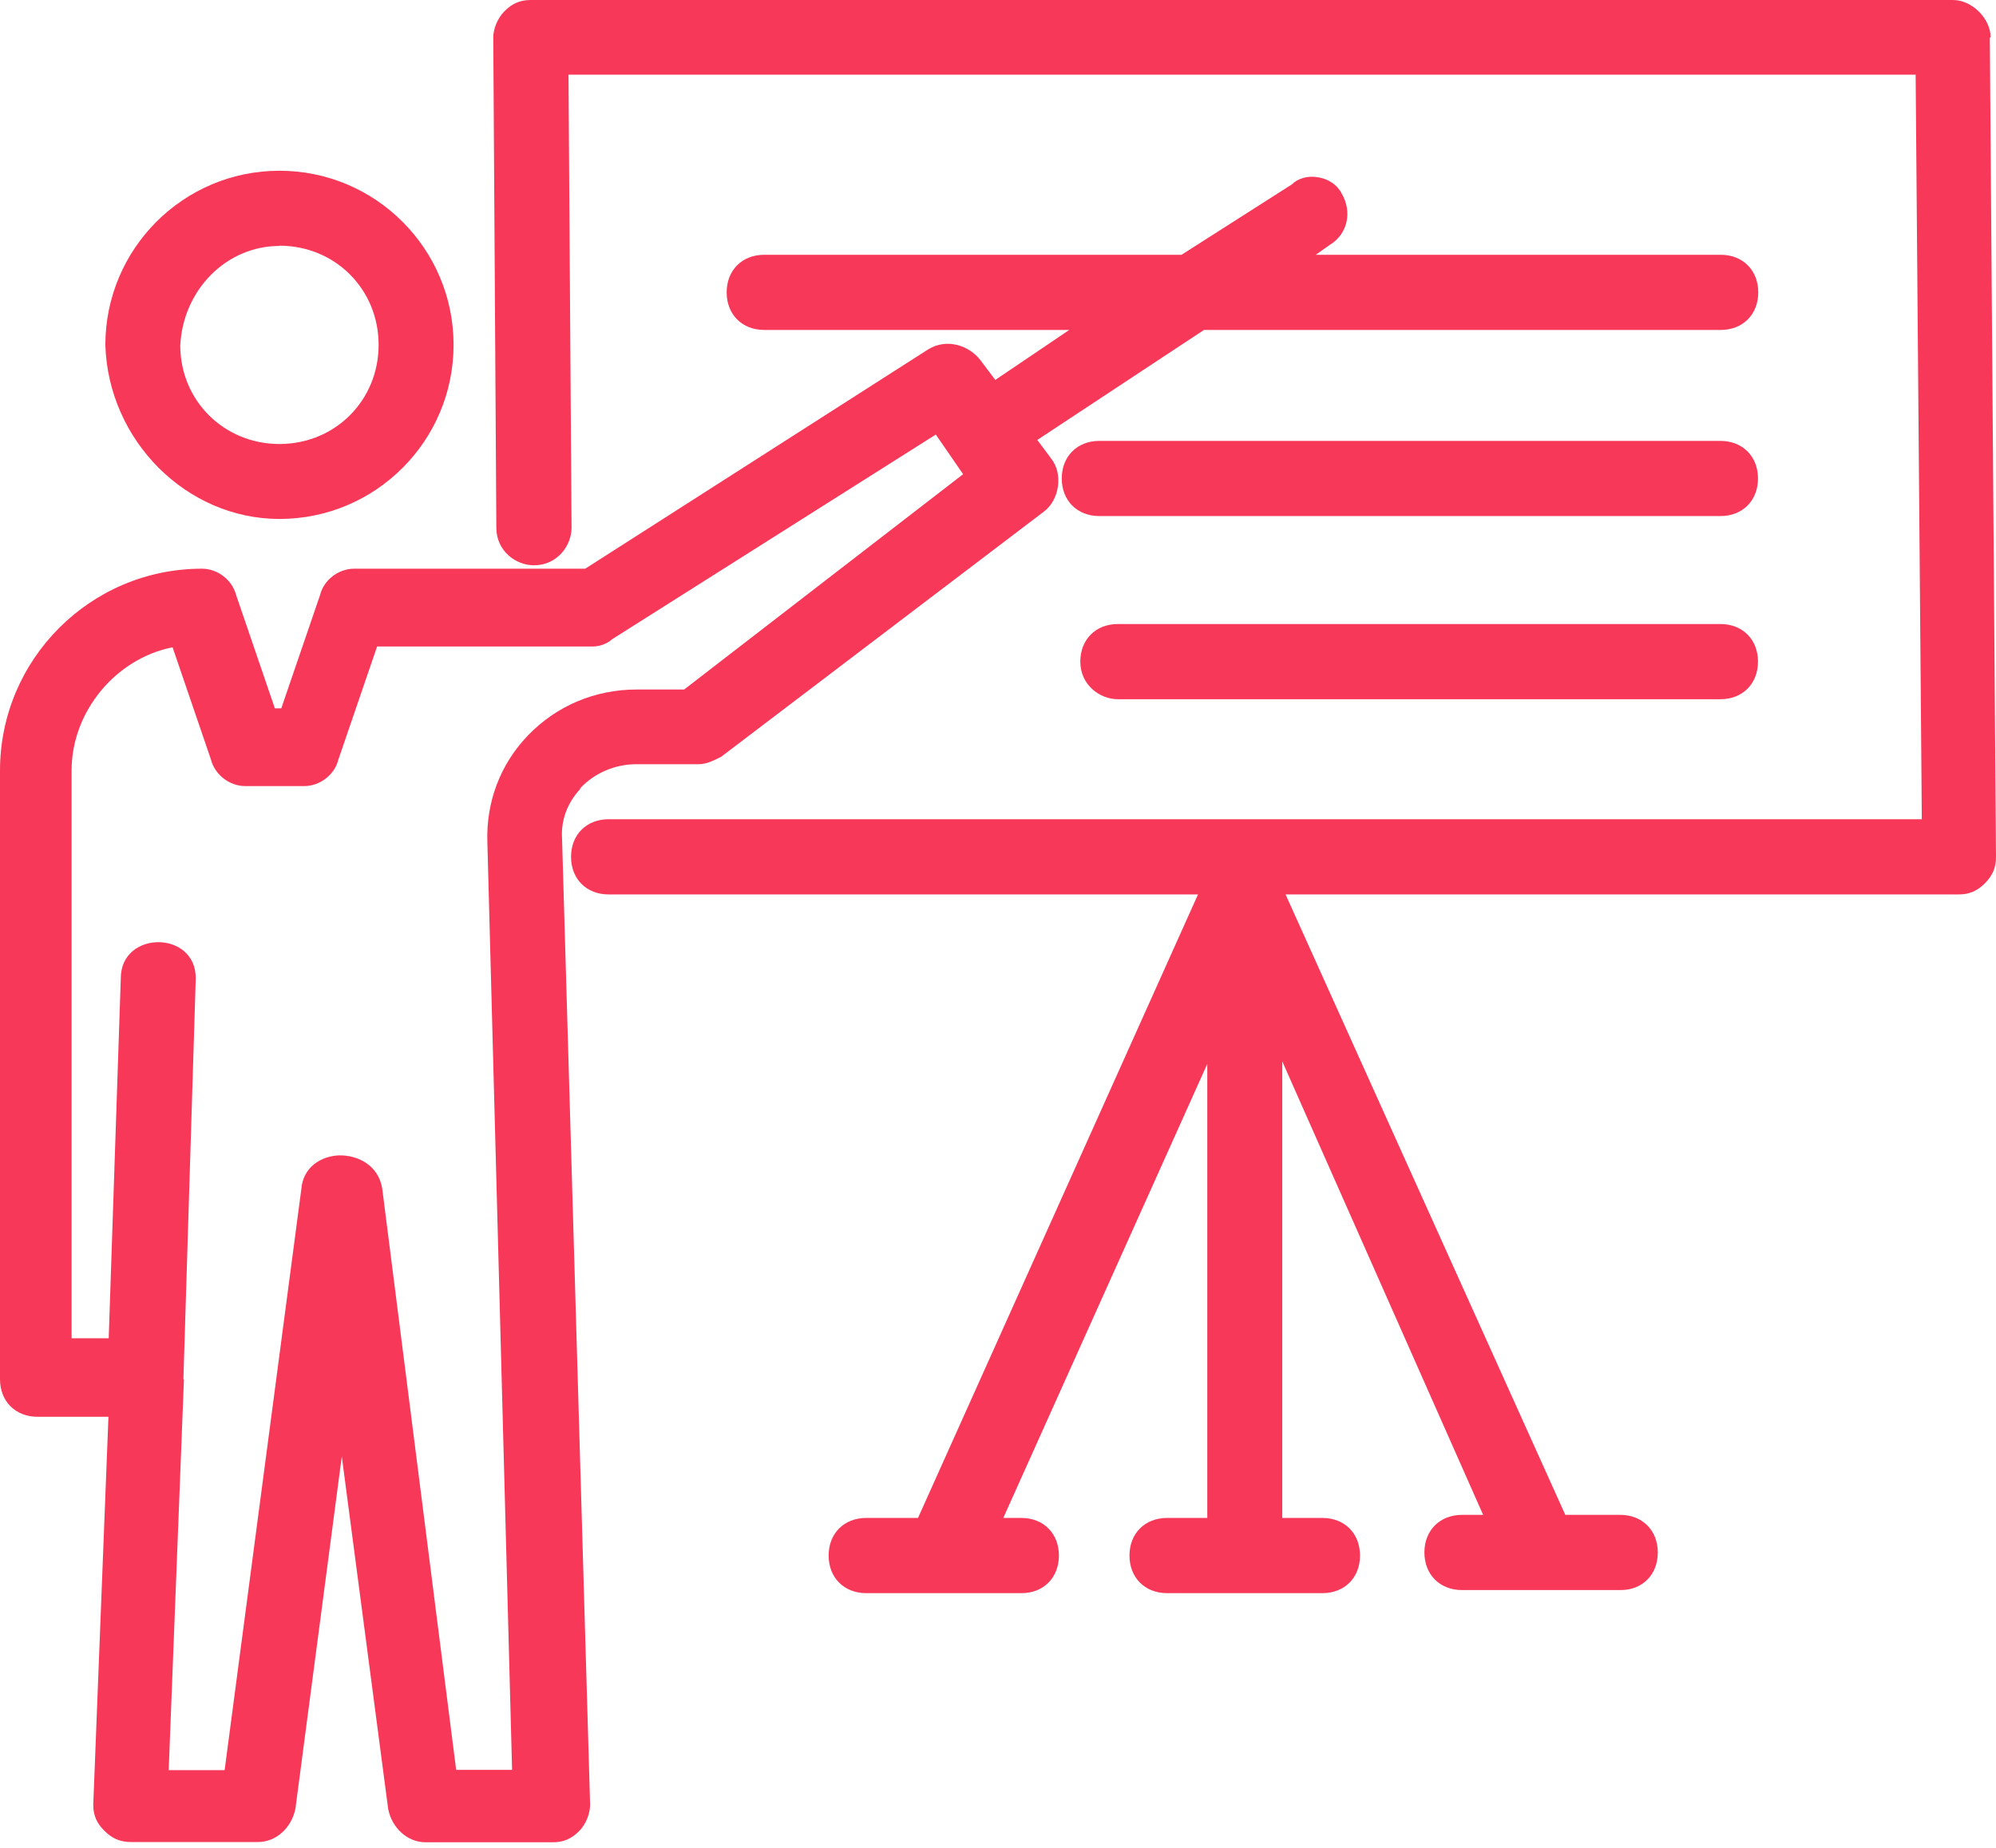
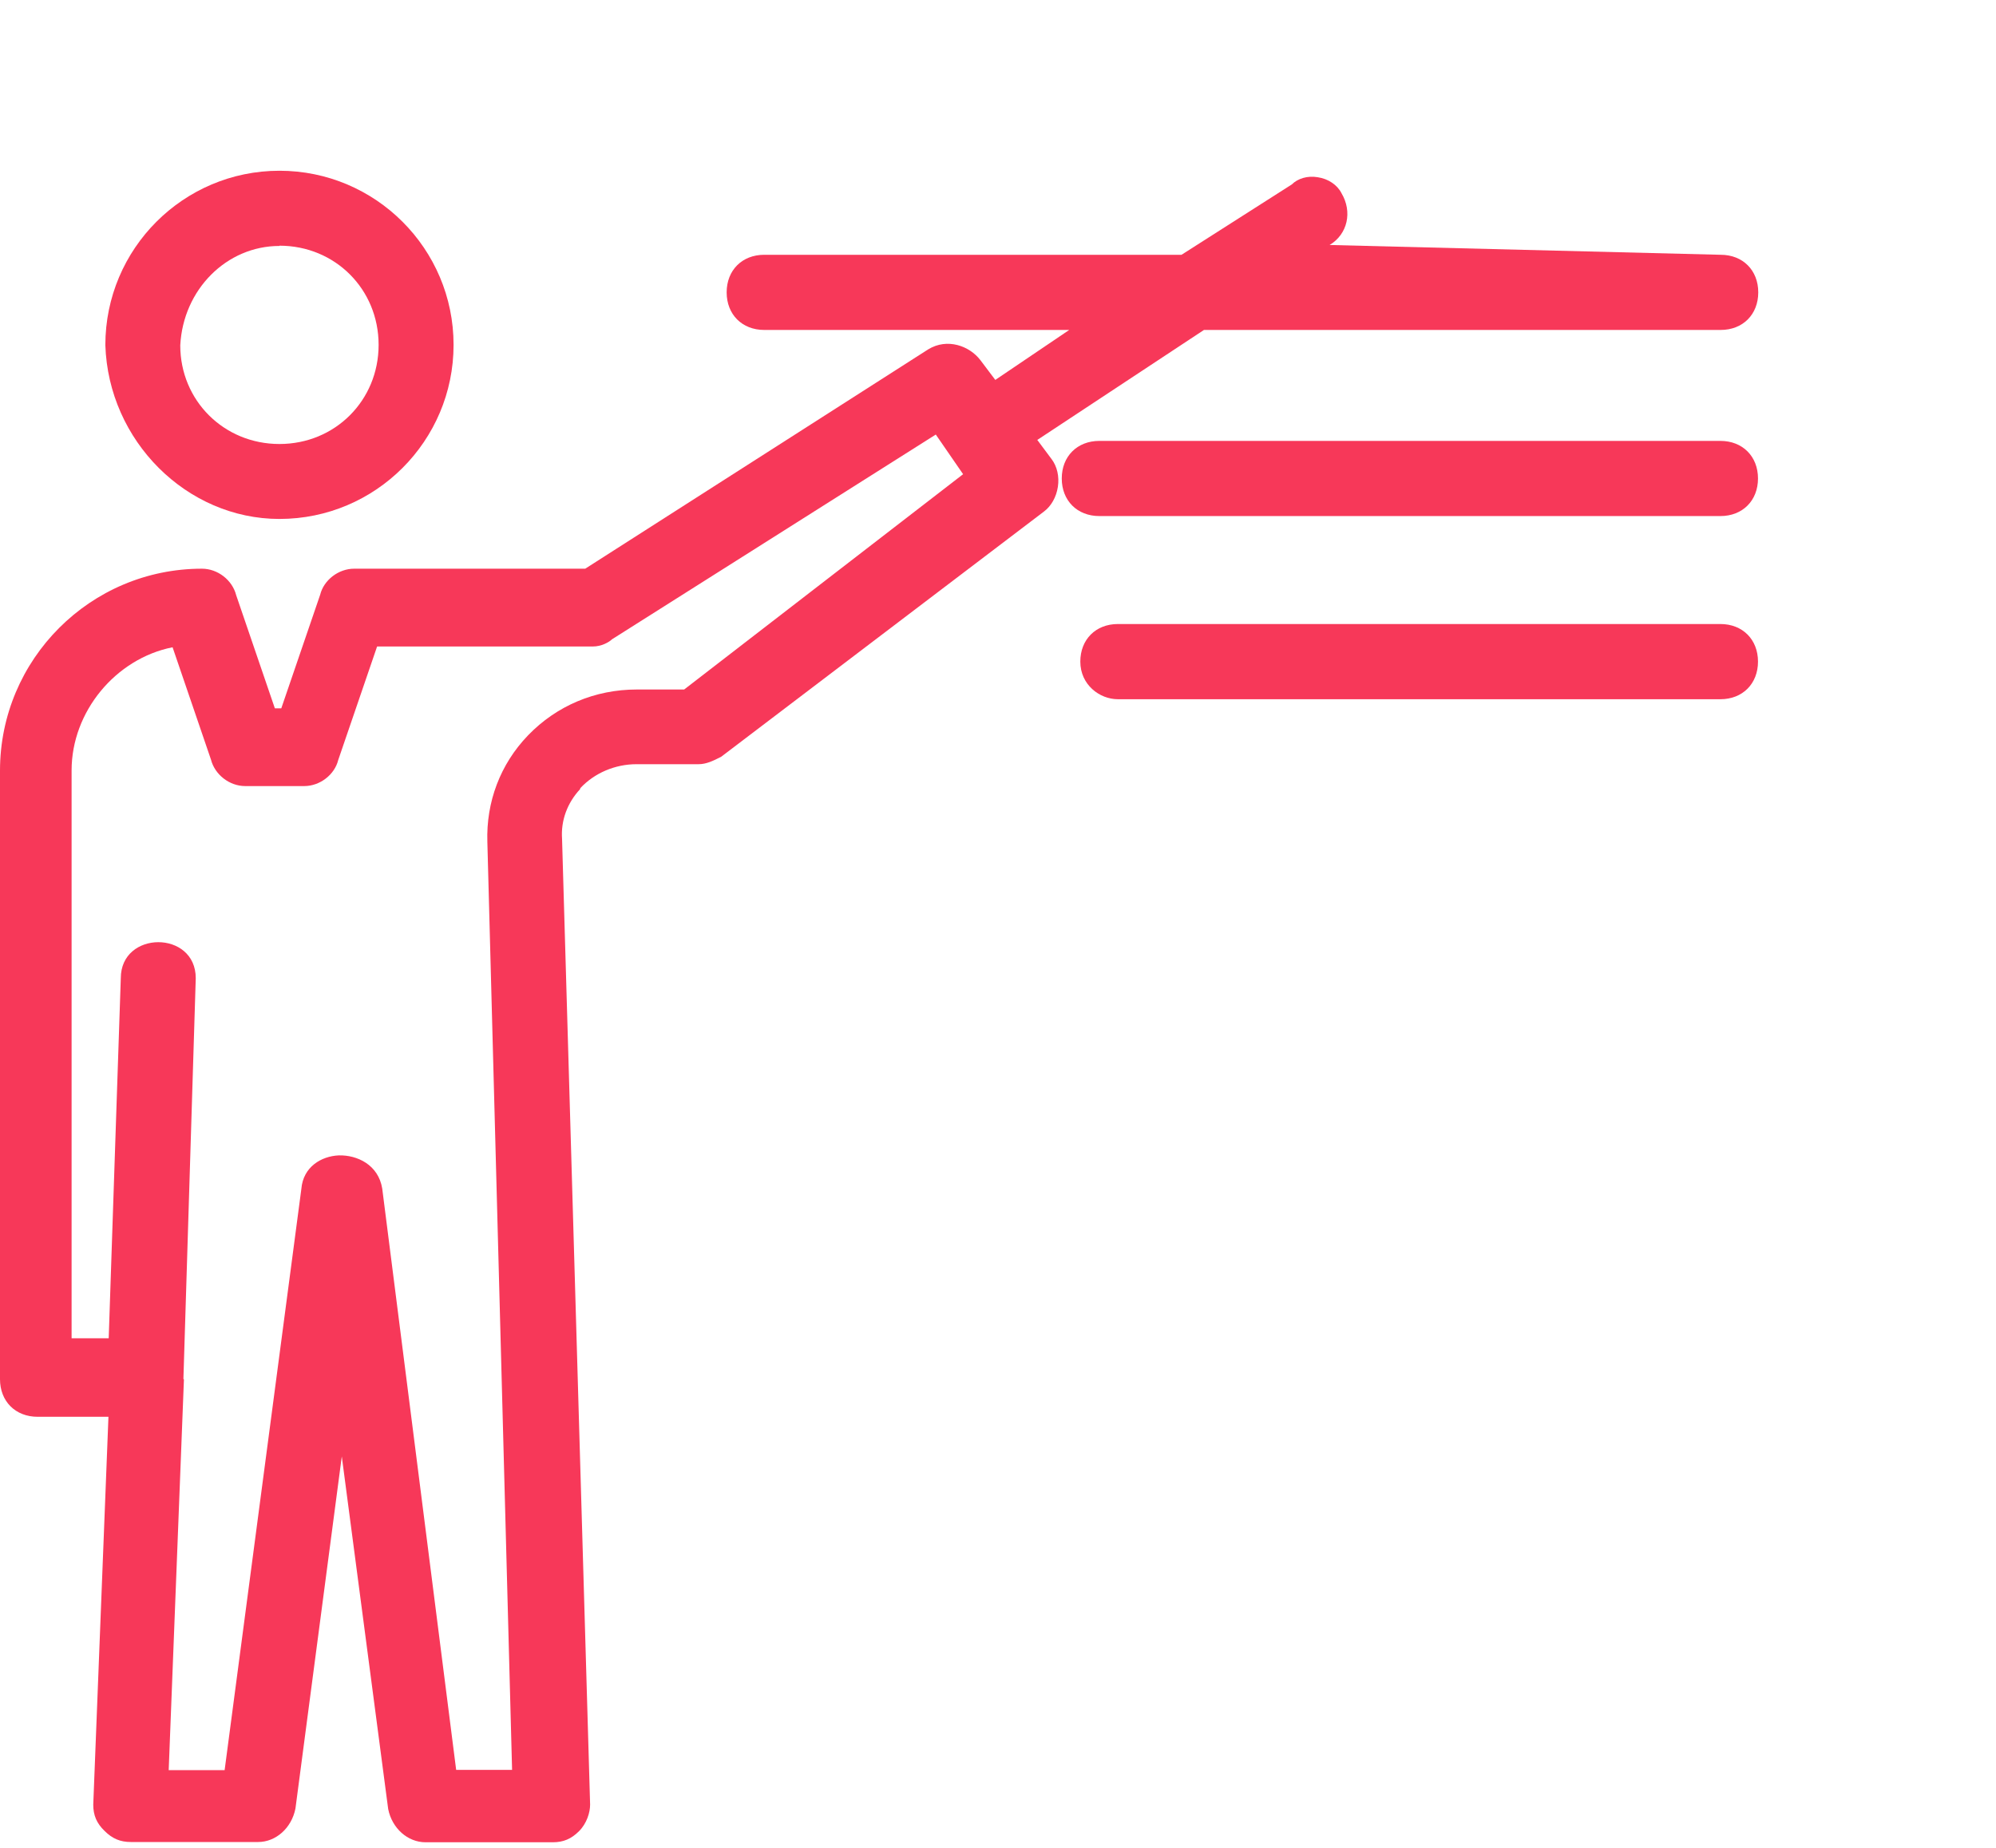
<svg xmlns="http://www.w3.org/2000/svg" width="54" height="50" viewBox="0 0 54 50" fill="none">
  <path d="M7.56 14.042C10.16 14.042 12.271 11.93 12.271 9.331C12.271 6.732 10.16 4.62 7.56 4.62C4.961 4.62 2.85 6.732 2.85 9.338C2.933 11.93 5.052 14.042 7.56 14.042ZM7.56 6.648C9.066 6.648 10.243 7.826 10.243 9.331C10.243 10.836 9.066 12.014 7.56 12.014C6.055 12.014 4.877 10.836 4.877 9.345C4.954 7.833 6.132 6.655 7.56 6.655V6.648Z" fill="#F73859" />
  <path d="M46.544 16.885H30.244C29.645 16.885 29.227 17.303 29.227 17.902C29.227 18.529 29.749 18.92 30.244 18.92H46.544C47.143 18.92 47.561 18.502 47.561 17.902C47.561 17.303 47.143 16.885 46.544 16.885Z" fill="#F73859" />
  <path d="M46.544 11.93H29.742C29.143 11.93 28.725 12.348 28.725 12.947C28.725 13.546 29.143 13.964 29.742 13.964H46.544C47.143 13.964 47.561 13.546 47.561 12.947C47.561 12.348 47.143 11.93 46.544 11.93Z" fill="#F73859" />
-   <path d="M15.7 21.326C16.084 20.915 16.641 20.678 17.22 20.678H18.899C19.108 20.678 19.296 20.587 19.512 20.476L28.244 13.841C28.439 13.695 28.578 13.451 28.62 13.172C28.662 12.894 28.599 12.622 28.453 12.427L28.063 11.904L32.572 8.928H46.551C47.15 8.928 47.568 8.51 47.568 7.911C47.568 7.312 47.15 6.894 46.551 6.894H35.596L35.972 6.629C36.46 6.336 36.592 5.73 36.293 5.228C36.181 5.005 35.937 4.838 35.652 4.796C35.373 4.747 35.108 4.831 34.948 4.991L31.965 6.894H20.676C20.077 6.894 19.659 7.312 19.659 7.911C19.659 8.51 20.077 8.928 20.676 8.928H28.927L26.927 10.28L26.523 9.744C26.23 9.361 25.631 9.138 25.115 9.451L15.833 15.388H9.582C9.157 15.388 8.76 15.695 8.662 16.092L7.61 19.166H7.436L6.39 16.106C6.286 15.695 5.889 15.388 5.463 15.388C2.446 15.388 0 17.841 0 20.852V37.319C0 37.918 0.418 38.336 1.017 38.336H2.934L2.523 48.831C2.523 49.117 2.613 49.333 2.829 49.542C3.038 49.751 3.254 49.842 3.54 49.842H6.983C7.463 49.842 7.889 49.465 7.993 48.936L9.247 39.409L10.502 48.95C10.606 49.472 11.031 49.849 11.512 49.849H14.955C15.241 49.849 15.457 49.758 15.665 49.549C15.875 49.34 15.965 49.04 15.965 48.831L15.206 22.699C15.171 22.204 15.345 21.73 15.693 21.354L15.7 21.326ZM4.962 37.312L5.296 26.469C5.296 25.166 3.268 25.172 3.268 26.469L2.941 36.211H1.937V20.845C1.937 19.256 3.129 17.82 4.669 17.514L5.707 20.552C5.812 20.963 6.209 21.27 6.634 21.27H8.23C8.655 21.27 9.052 20.963 9.15 20.566L10.202 17.493H16.042C16.265 17.493 16.474 17.381 16.558 17.298L25.317 11.758L26.056 12.831L18.509 18.657H17.227C16.098 18.657 15.059 19.096 14.286 19.897C13.533 20.678 13.15 21.702 13.185 22.782L13.854 47.89H12.341L10.341 32.162C10.237 31.514 9.659 31.249 9.164 31.263C8.697 31.284 8.202 31.57 8.153 32.169L6.077 47.897H4.564L4.976 37.326L4.962 37.312Z" fill="#F73859" />
-   <path d="M53.854 1.01C53.854 0.502 53.352 0 52.836 0H14.362C14.076 0 13.86 0.091 13.651 0.3C13.442 0.509 13.345 0.808 13.345 1.01L13.428 14.279C13.428 14.906 13.951 15.296 14.446 15.296C15.073 15.296 15.463 14.767 15.463 14.279L15.38 2.021H51.826L51.993 22.167H16.467C15.867 22.167 15.449 22.585 15.449 23.185C15.449 23.784 15.867 24.202 16.467 24.202H32.411L24.836 41.073H23.435C22.836 41.073 22.418 41.491 22.418 42.091C22.418 42.69 22.836 43.108 23.435 43.108H27.637C28.23 43.108 28.648 42.69 28.648 42.091C28.648 41.491 28.23 41.073 27.631 41.073H27.143L32.662 28.788V41.073H31.575C30.975 41.073 30.557 41.491 30.557 42.091C30.557 42.69 30.975 43.108 31.575 43.108H35.777C36.376 43.108 36.794 42.69 36.794 42.091C36.794 41.491 36.376 41.073 35.777 41.073H34.69V28.718L40.125 40.99H39.554C38.955 40.99 38.536 41.408 38.536 42.007C38.536 42.606 38.955 43.025 39.554 43.025H43.84C44.439 43.025 44.85 42.606 44.85 42.007C44.85 41.408 44.432 40.99 43.833 40.99H42.348L34.78 24.202H52.989C53.275 24.202 53.484 24.112 53.7 23.902C53.909 23.686 54 23.477 54 23.192L53.833 1.017L53.854 1.01Z" fill="#F73859" />
+   <path d="M15.7 21.326C16.084 20.915 16.641 20.678 17.22 20.678H18.899C19.108 20.678 19.296 20.587 19.512 20.476L28.244 13.841C28.439 13.695 28.578 13.451 28.62 13.172C28.662 12.894 28.599 12.622 28.453 12.427L28.063 11.904L32.572 8.928H46.551C47.15 8.928 47.568 8.51 47.568 7.911C47.568 7.312 47.15 6.894 46.551 6.894L35.972 6.629C36.46 6.336 36.592 5.73 36.293 5.228C36.181 5.005 35.937 4.838 35.652 4.796C35.373 4.747 35.108 4.831 34.948 4.991L31.965 6.894H20.676C20.077 6.894 19.659 7.312 19.659 7.911C19.659 8.51 20.077 8.928 20.676 8.928H28.927L26.927 10.28L26.523 9.744C26.23 9.361 25.631 9.138 25.115 9.451L15.833 15.388H9.582C9.157 15.388 8.76 15.695 8.662 16.092L7.61 19.166H7.436L6.39 16.106C6.286 15.695 5.889 15.388 5.463 15.388C2.446 15.388 0 17.841 0 20.852V37.319C0 37.918 0.418 38.336 1.017 38.336H2.934L2.523 48.831C2.523 49.117 2.613 49.333 2.829 49.542C3.038 49.751 3.254 49.842 3.54 49.842H6.983C7.463 49.842 7.889 49.465 7.993 48.936L9.247 39.409L10.502 48.95C10.606 49.472 11.031 49.849 11.512 49.849H14.955C15.241 49.849 15.457 49.758 15.665 49.549C15.875 49.34 15.965 49.04 15.965 48.831L15.206 22.699C15.171 22.204 15.345 21.73 15.693 21.354L15.7 21.326ZM4.962 37.312L5.296 26.469C5.296 25.166 3.268 25.172 3.268 26.469L2.941 36.211H1.937V20.845C1.937 19.256 3.129 17.82 4.669 17.514L5.707 20.552C5.812 20.963 6.209 21.27 6.634 21.27H8.23C8.655 21.27 9.052 20.963 9.15 20.566L10.202 17.493H16.042C16.265 17.493 16.474 17.381 16.558 17.298L25.317 11.758L26.056 12.831L18.509 18.657H17.227C16.098 18.657 15.059 19.096 14.286 19.897C13.533 20.678 13.15 21.702 13.185 22.782L13.854 47.89H12.341L10.341 32.162C10.237 31.514 9.659 31.249 9.164 31.263C8.697 31.284 8.202 31.57 8.153 32.169L6.077 47.897H4.564L4.976 37.326L4.962 37.312Z" fill="#F73859" />
</svg>